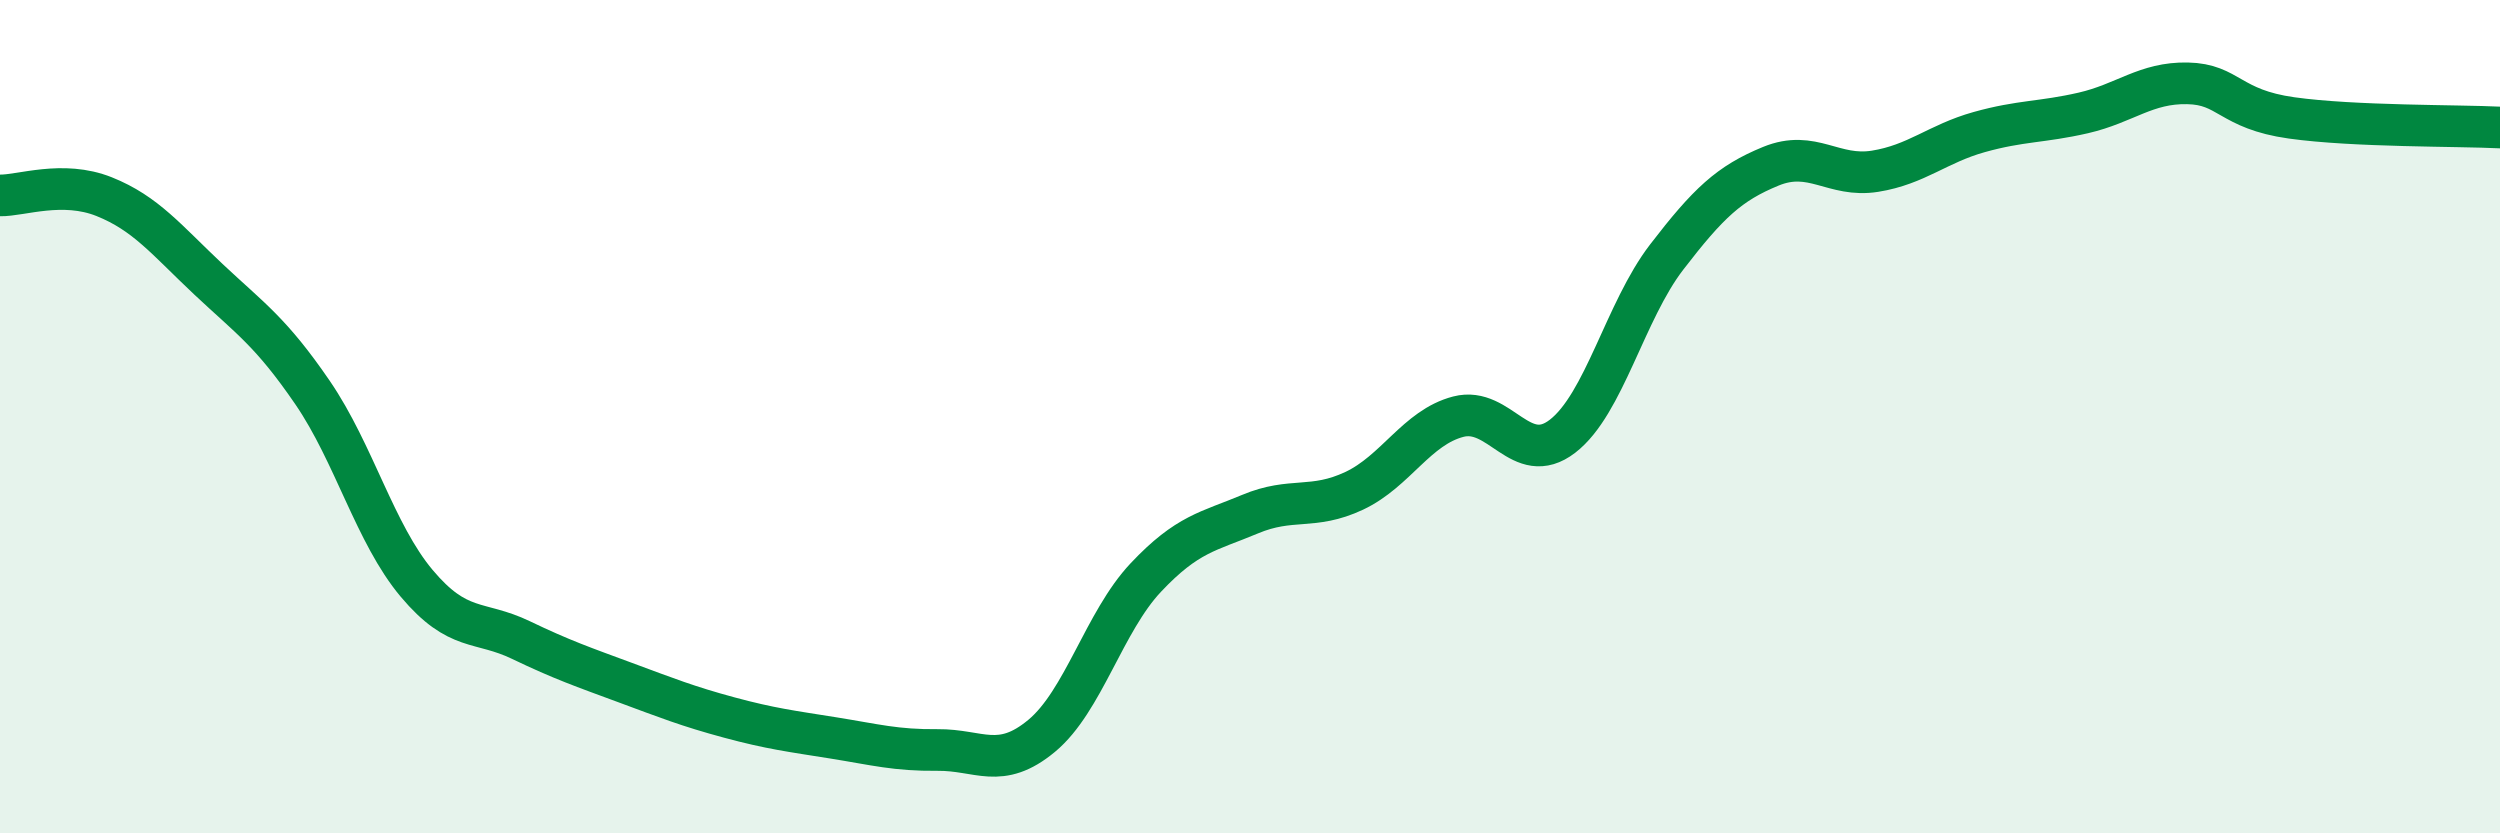
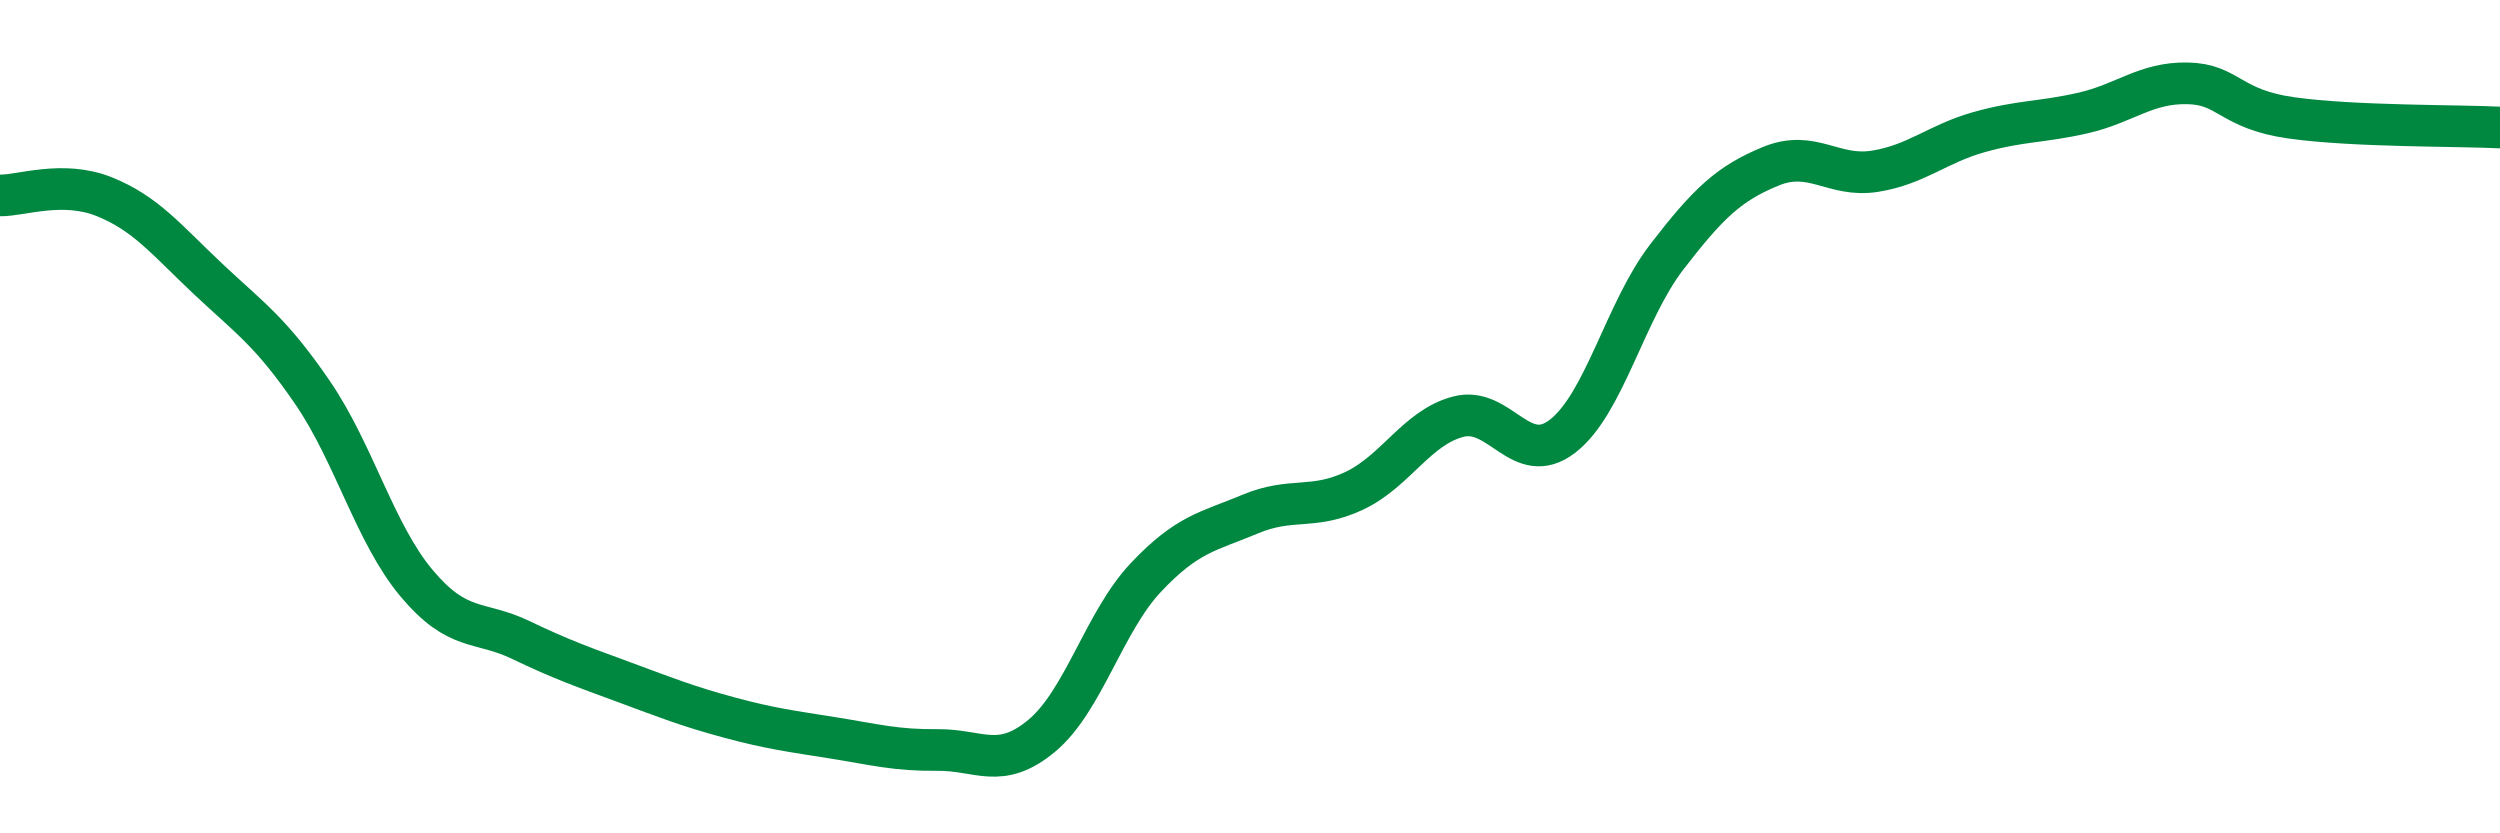
<svg xmlns="http://www.w3.org/2000/svg" width="60" height="20" viewBox="0 0 60 20">
-   <path d="M 0,4.69 C 0.5,4.7 1.5,4.32 2.5,4.72 C 3.5,5.12 4,5.76 5,6.7 C 6,7.64 6.5,7.96 7.5,9.42 C 8.5,10.88 9,12.81 10,14 C 11,15.19 11.5,14.88 12.5,15.36 C 13.5,15.84 14,16.01 15,16.38 C 16,16.75 16.5,16.95 17.5,17.22 C 18.5,17.49 19,17.55 20,17.71 C 21,17.87 21.5,18.01 22.5,18 C 23.5,17.99 24,18.49 25,17.66 C 26,16.83 26.5,14.92 27.5,13.86 C 28.5,12.8 29,12.76 30,12.34 C 31,11.92 31.5,12.25 32.5,11.78 C 33.5,11.31 34,10.26 35,10 C 36,9.74 36.5,11.24 37.5,10.47 C 38.5,9.7 39,7.47 40,6.17 C 41,4.87 41.5,4.4 42.5,3.99 C 43.5,3.58 44,4.27 45,4.11 C 46,3.95 46.5,3.45 47.5,3.17 C 48.5,2.89 49,2.94 50,2.71 C 51,2.48 51.5,1.98 52.5,2 C 53.5,2.02 53.5,2.62 55,2.83 C 56.5,3.04 59,3.01 60,3.06L60 20L0 20Z" fill="#008740" opacity="0.1" stroke-linecap="round" stroke-linejoin="round" />
  <path d="M 0,4.69 C 0.5,4.7 1.5,4.32 2.5,4.72 C 3.5,5.12 4,5.76 5,6.7 C 6,7.64 6.5,7.96 7.5,9.42 C 8.5,10.88 9,12.81 10,14 C 11,15.19 11.5,14.88 12.5,15.36 C 13.5,15.84 14,16.01 15,16.38 C 16,16.75 16.5,16.95 17.5,17.22 C 18.5,17.49 19,17.55 20,17.71 C 21,17.87 21.5,18.01 22.5,18 C 23.5,17.99 24,18.49 25,17.66 C 26,16.83 26.5,14.92 27.5,13.86 C 28.5,12.8 29,12.76 30,12.34 C 31,11.92 31.5,12.25 32.5,11.78 C 33.5,11.31 34,10.26 35,10 C 36,9.74 36.5,11.24 37.5,10.47 C 38.5,9.7 39,7.47 40,6.17 C 41,4.87 41.5,4.4 42.5,3.99 C 43.5,3.58 44,4.27 45,4.11 C 46,3.95 46.5,3.45 47.5,3.17 C 48.5,2.89 49,2.94 50,2.71 C 51,2.48 51.5,1.98 52.5,2 C 53.5,2.02 53.5,2.62 55,2.83 C 56.5,3.04 59,3.01 60,3.06" stroke="#008740" stroke-width="1" fill="none" stroke-linecap="round" stroke-linejoin="round" />
</svg>